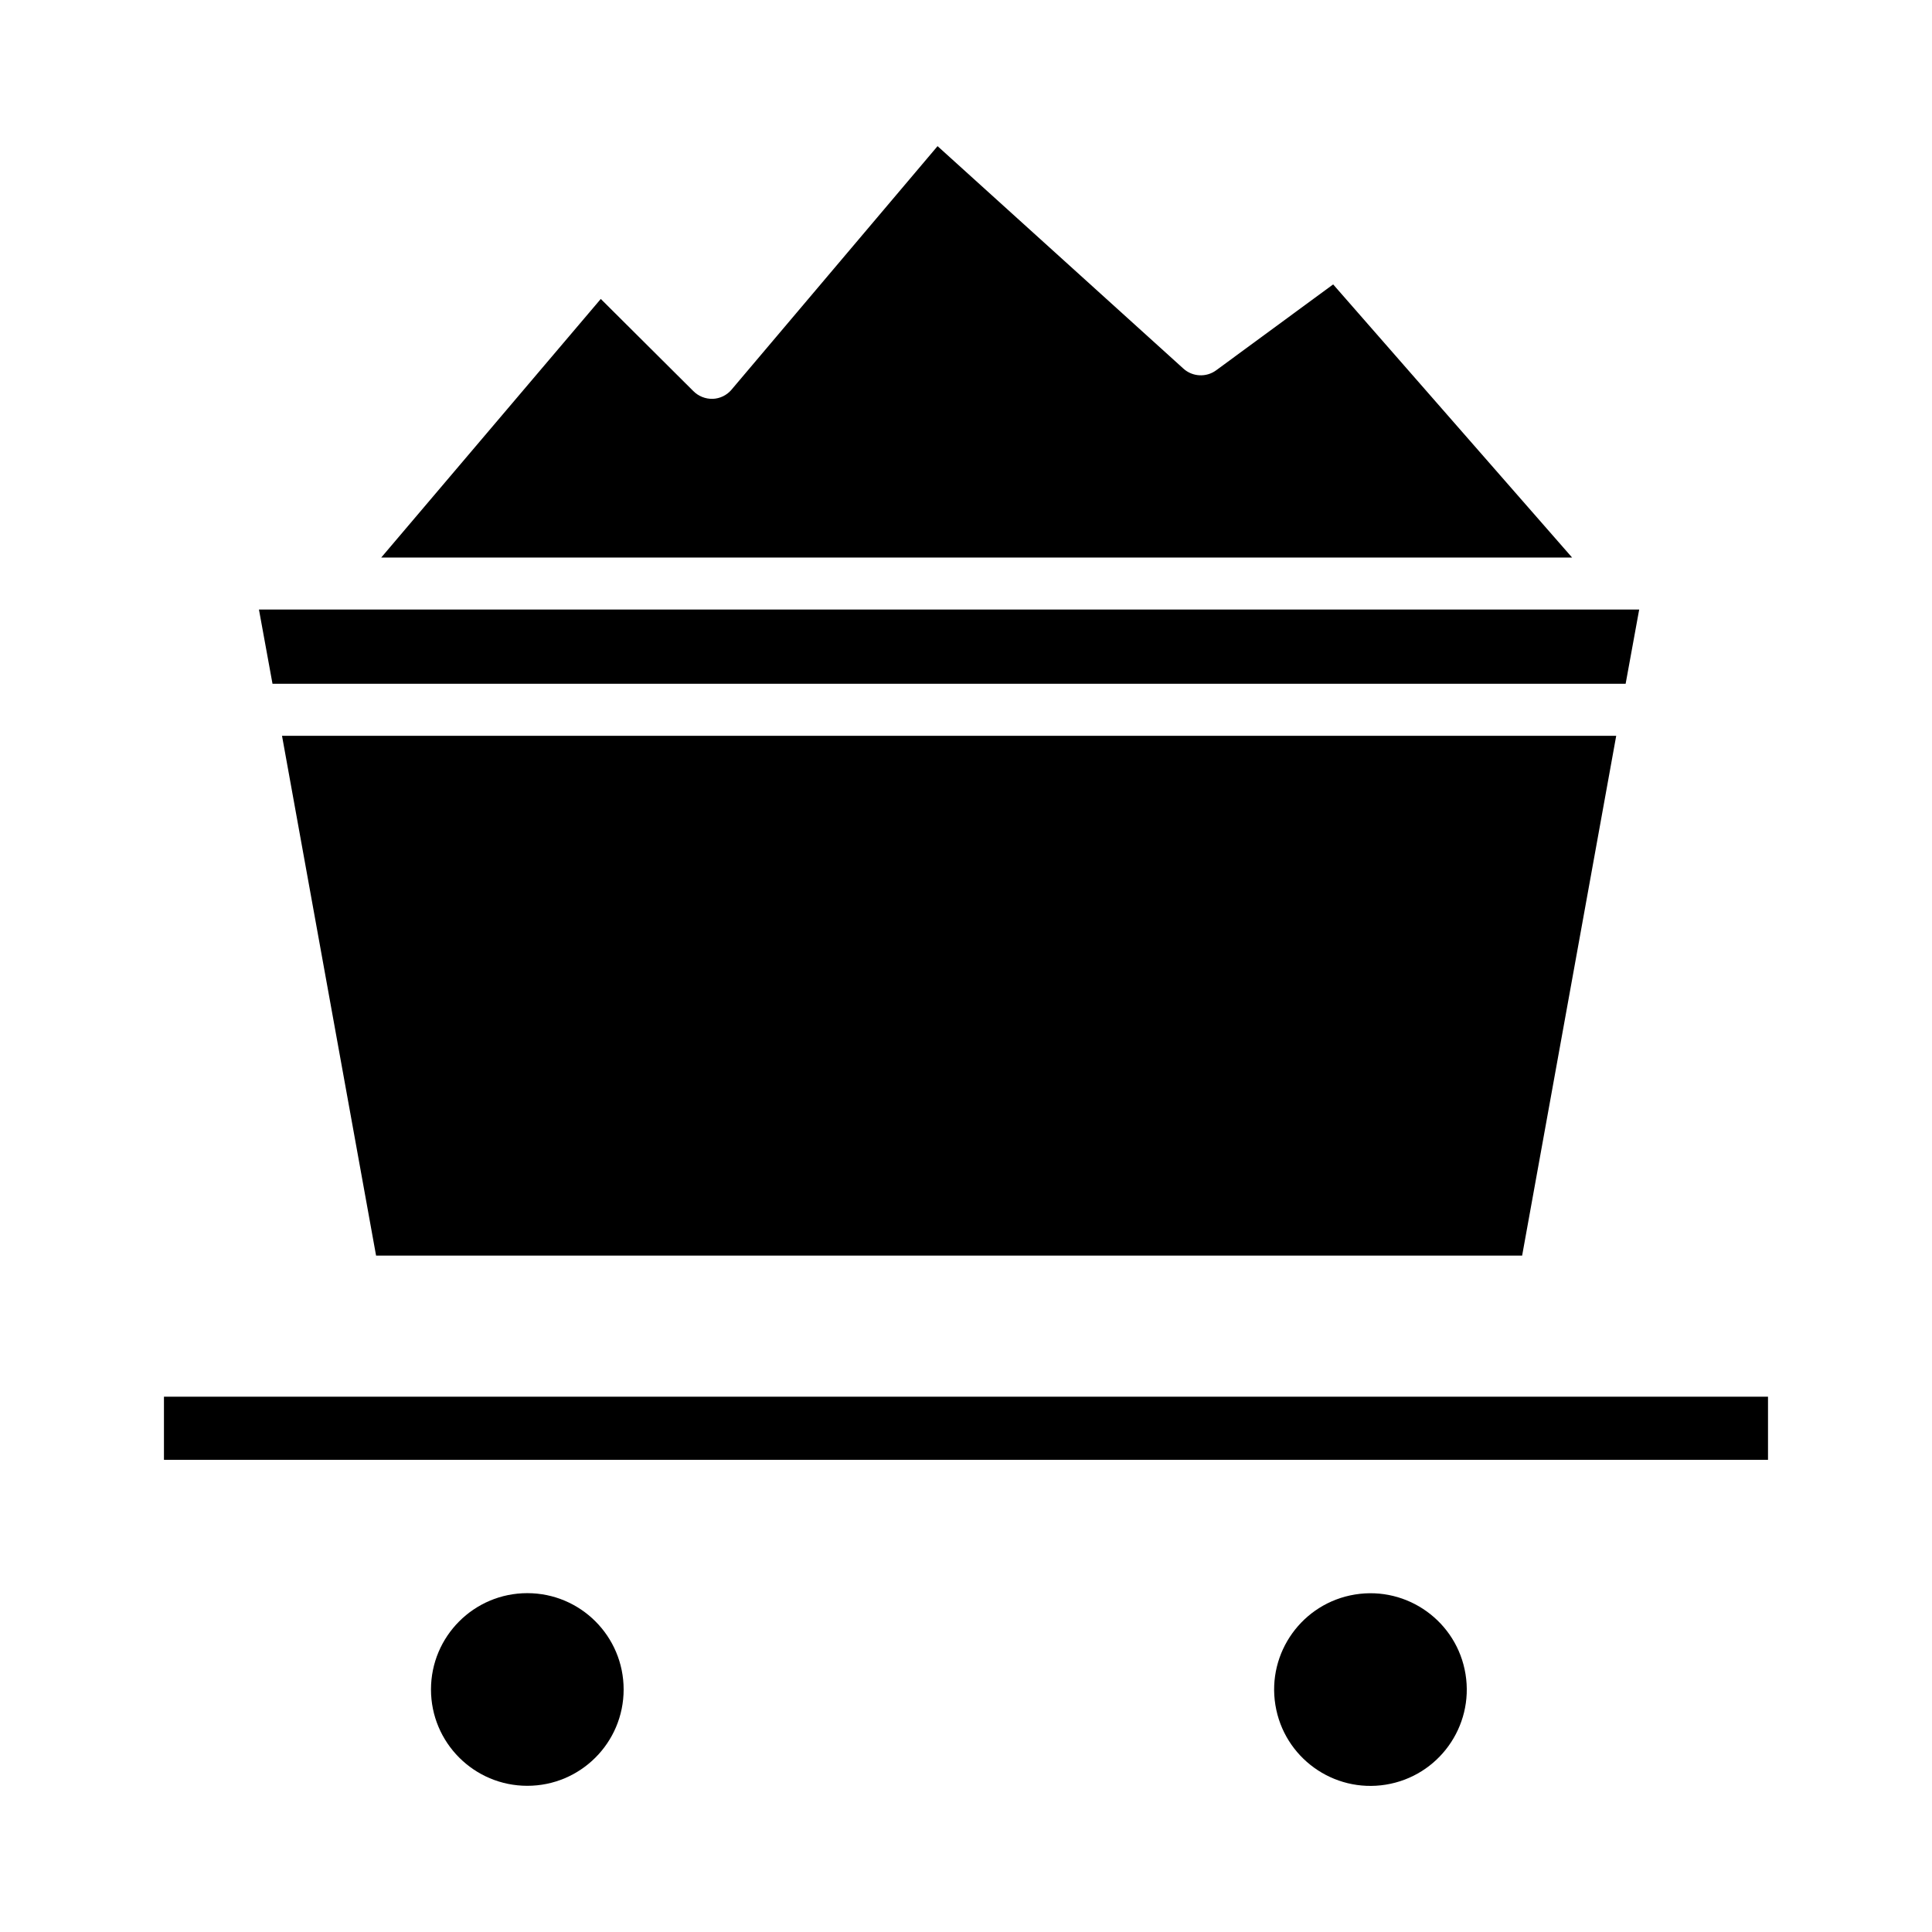
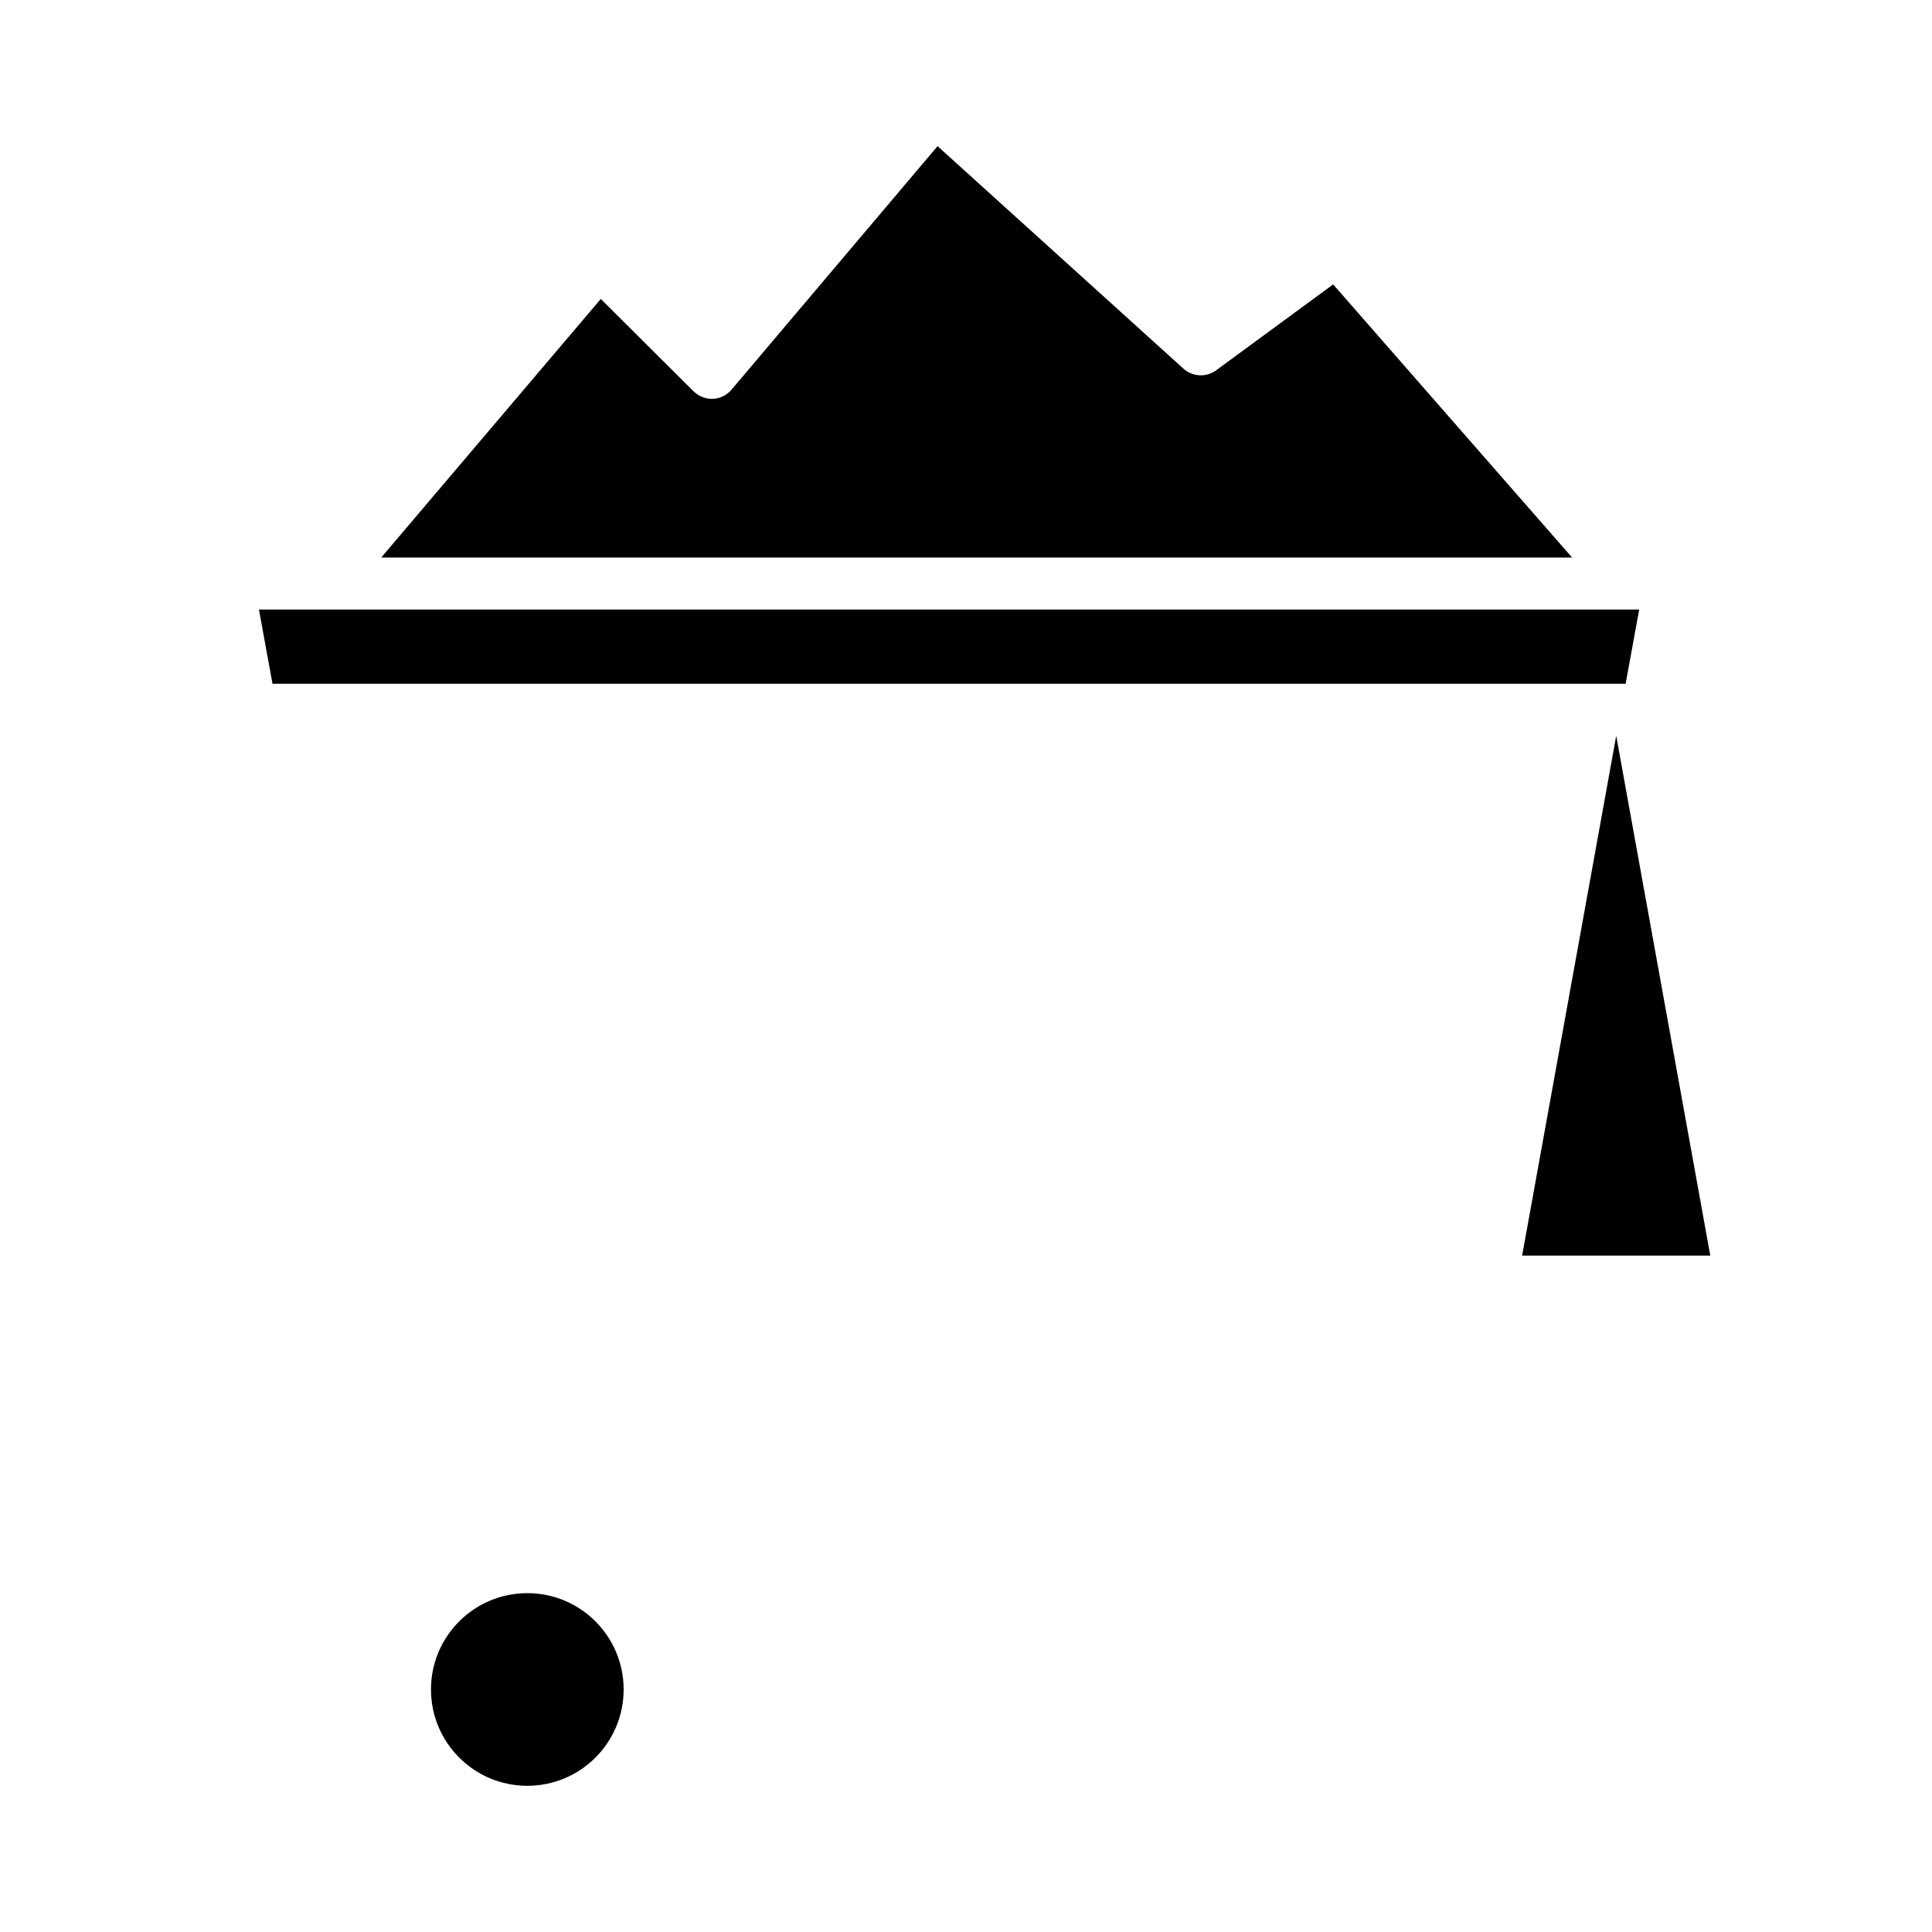
<svg xmlns="http://www.w3.org/2000/svg" fill="#000000" width="800px" height="800px" version="1.1" viewBox="144 144 512 512">
  <g>
-     <path d="m547.38 476.75 24.934-137.76h-353.58l24.93 137.76z" />
+     <path d="m547.38 476.75 24.934-137.76l24.93 137.76z" />
    <path d="m574.81 325.21 3.594-19.68h-365.78l3.594 19.68z" />
    <path d="m497.3 219.37-31.043 22.793c-2.637 1.902-6.246 1.699-8.652-0.484l-65.141-58.949-54.645 64.586h0.004c-1.246 1.453-3.043 2.316-4.953 2.383-1.93 0.047-3.793-0.703-5.148-2.074l-24.508-24.402-58.188 68.535h315.6z" />
    <path d="m309.27 591.73c0 14.098-11.43 25.527-25.527 25.527-14.098 0-25.527-11.43-25.527-25.527 0-14.102 11.43-25.527 25.527-25.527 14.098 0 25.527 11.426 25.527 25.527" />
-     <path d="m532.38 587.67c2.254 13.914-7.195 27.023-21.113 29.281-13.914 2.254-27.023-7.195-29.277-21.113-2.258-13.914 7.195-27.023 21.109-29.281 13.914-2.254 27.023 7.199 29.281 21.113" />
-     <path d="m187.45 514.14h425.09v16.727h-425.09z" />
  </g>
</svg>